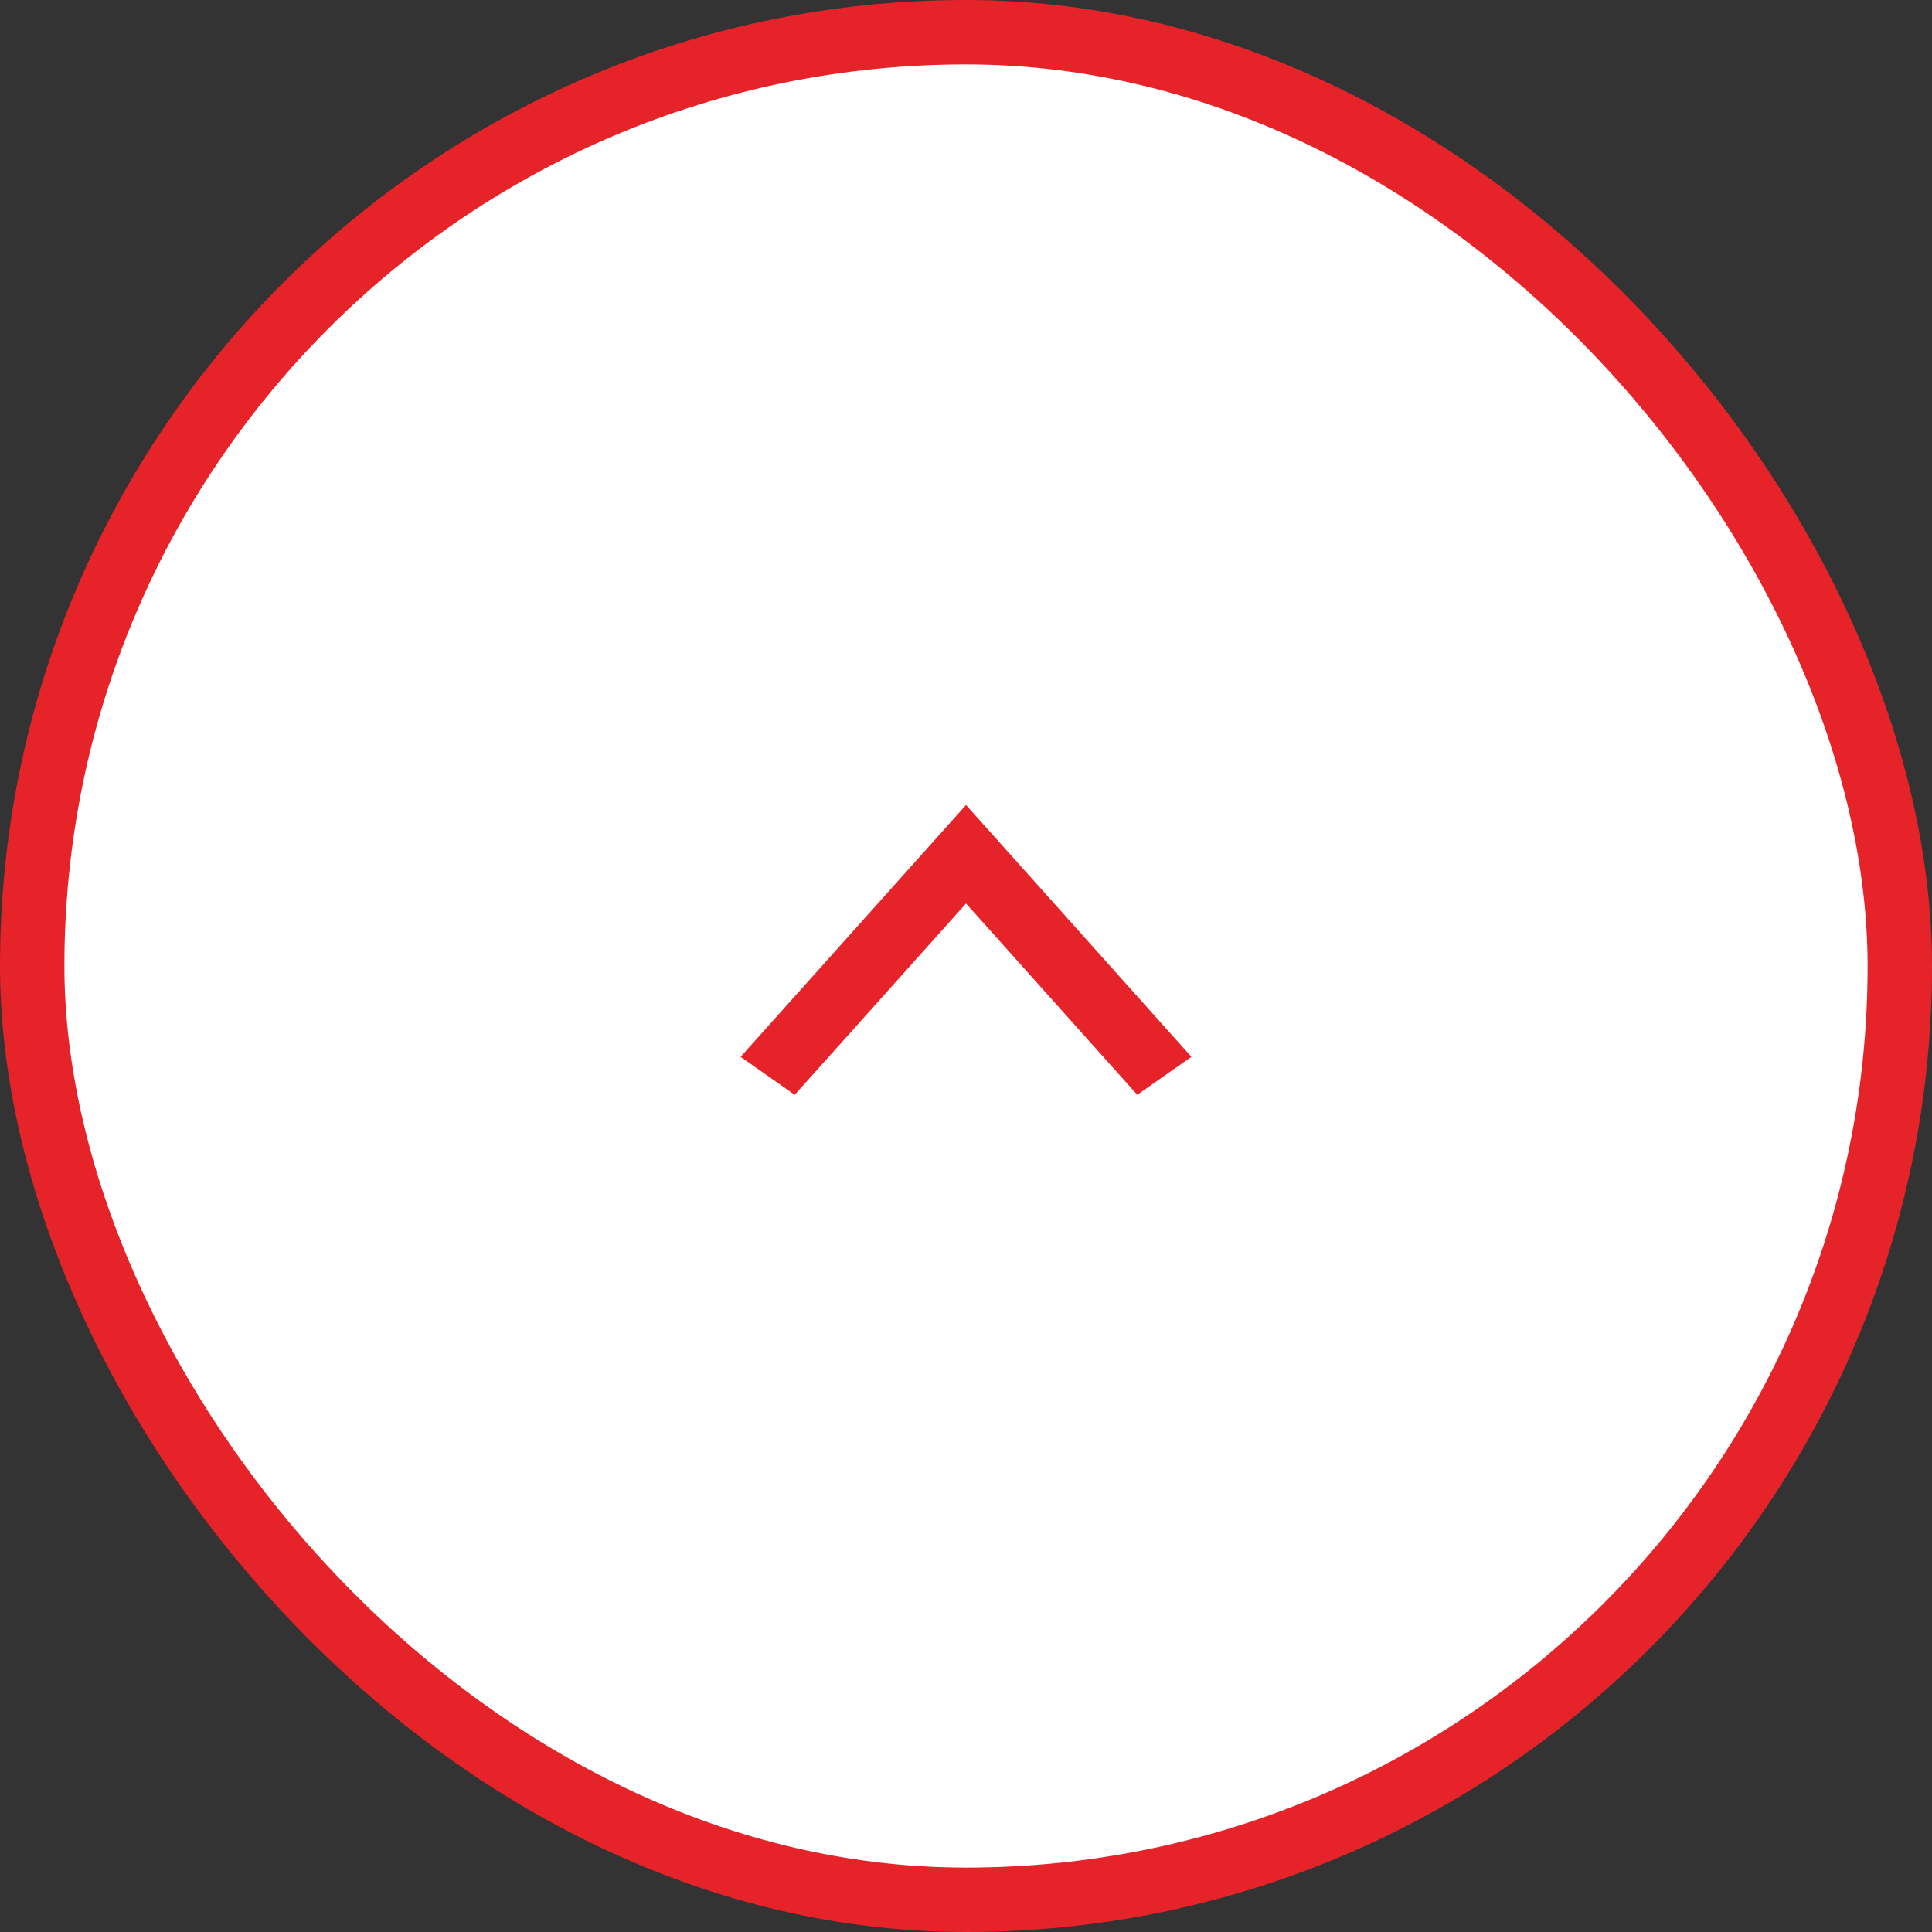
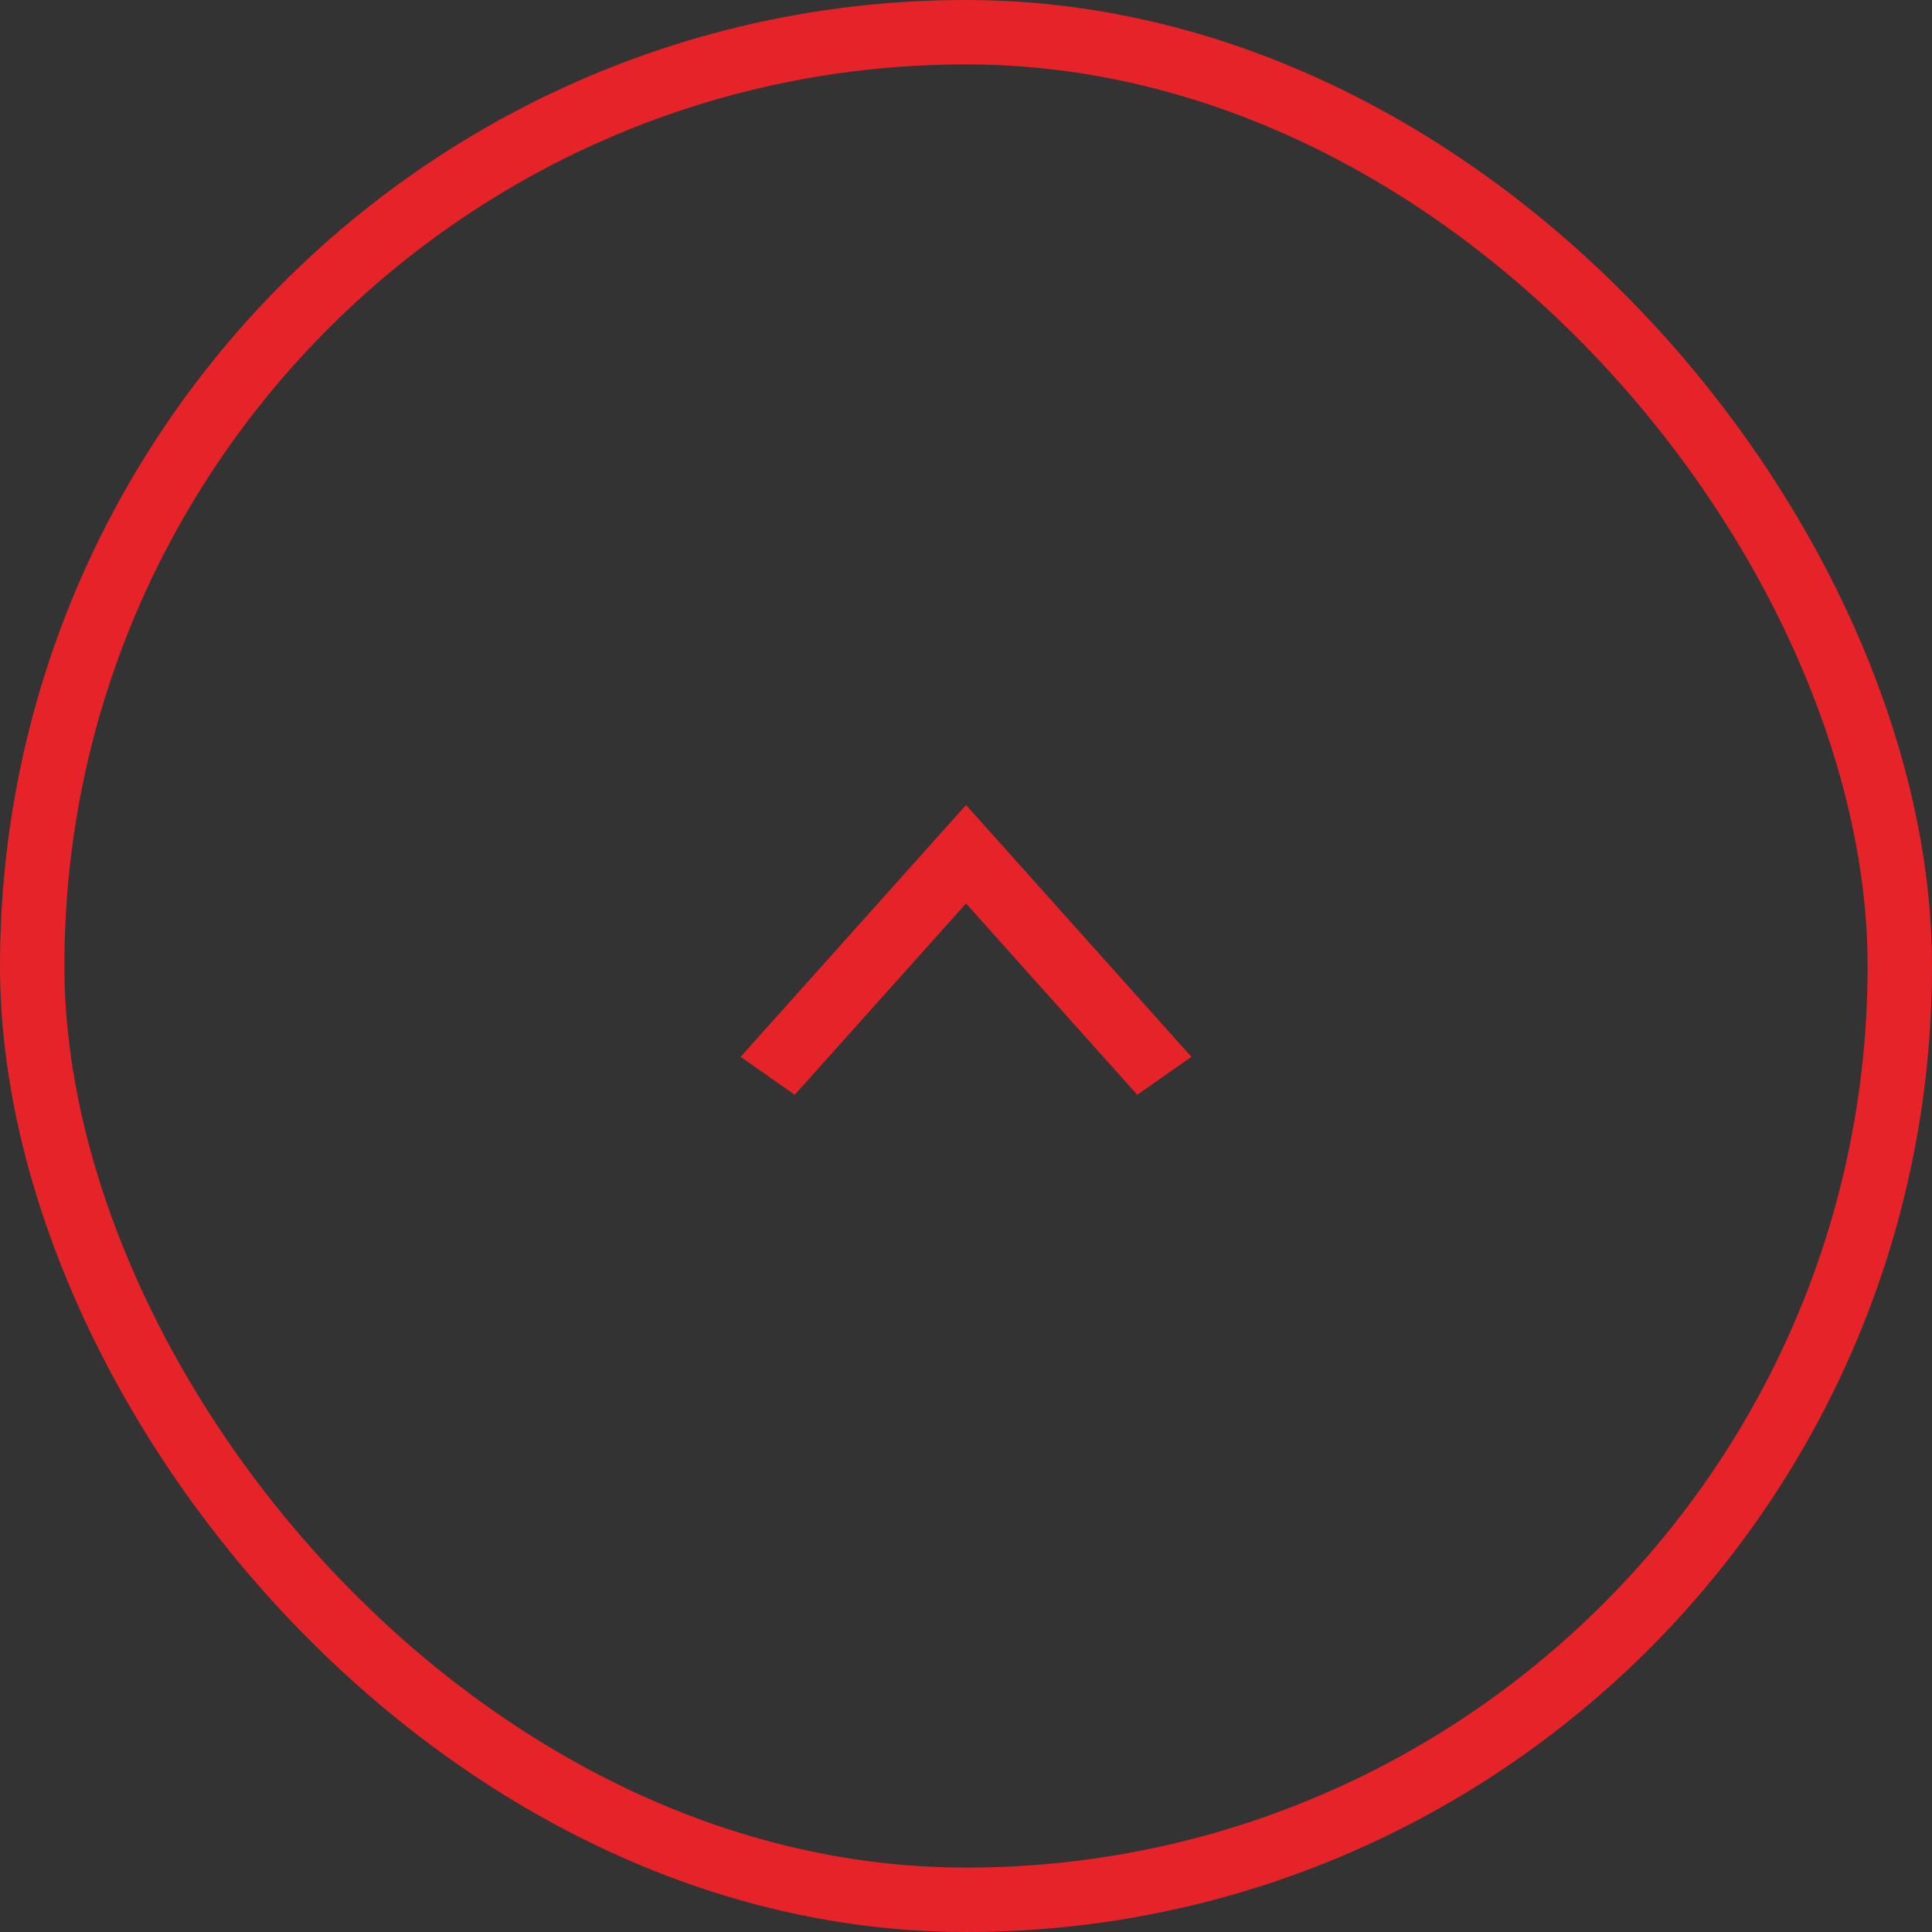
<svg xmlns="http://www.w3.org/2000/svg" width="60" height="60" fill="none" viewBox="0 0 60 60">
  <rect x="0" y="0" width="60" height="60" fill="#333333" stroke="none" />
-   <rect width="58" height="58" x="1" y="1" fill="#fff" rx="29" />
  <rect width="58" height="58" x="1" y="1" stroke="#E52329" stroke-width="2" rx="29" />
-   <path fill="#E52329" d="M37 32.821L35.319 34L30.001 28.058L24.681 34L23 32.821L30.001 25L37 32.821Z" />
+   <path fill="#E52329" d="M37 32.821L35.319 34L30.001 28.058L24.681 34L23 32.821L30.001 25Z" />
</svg>